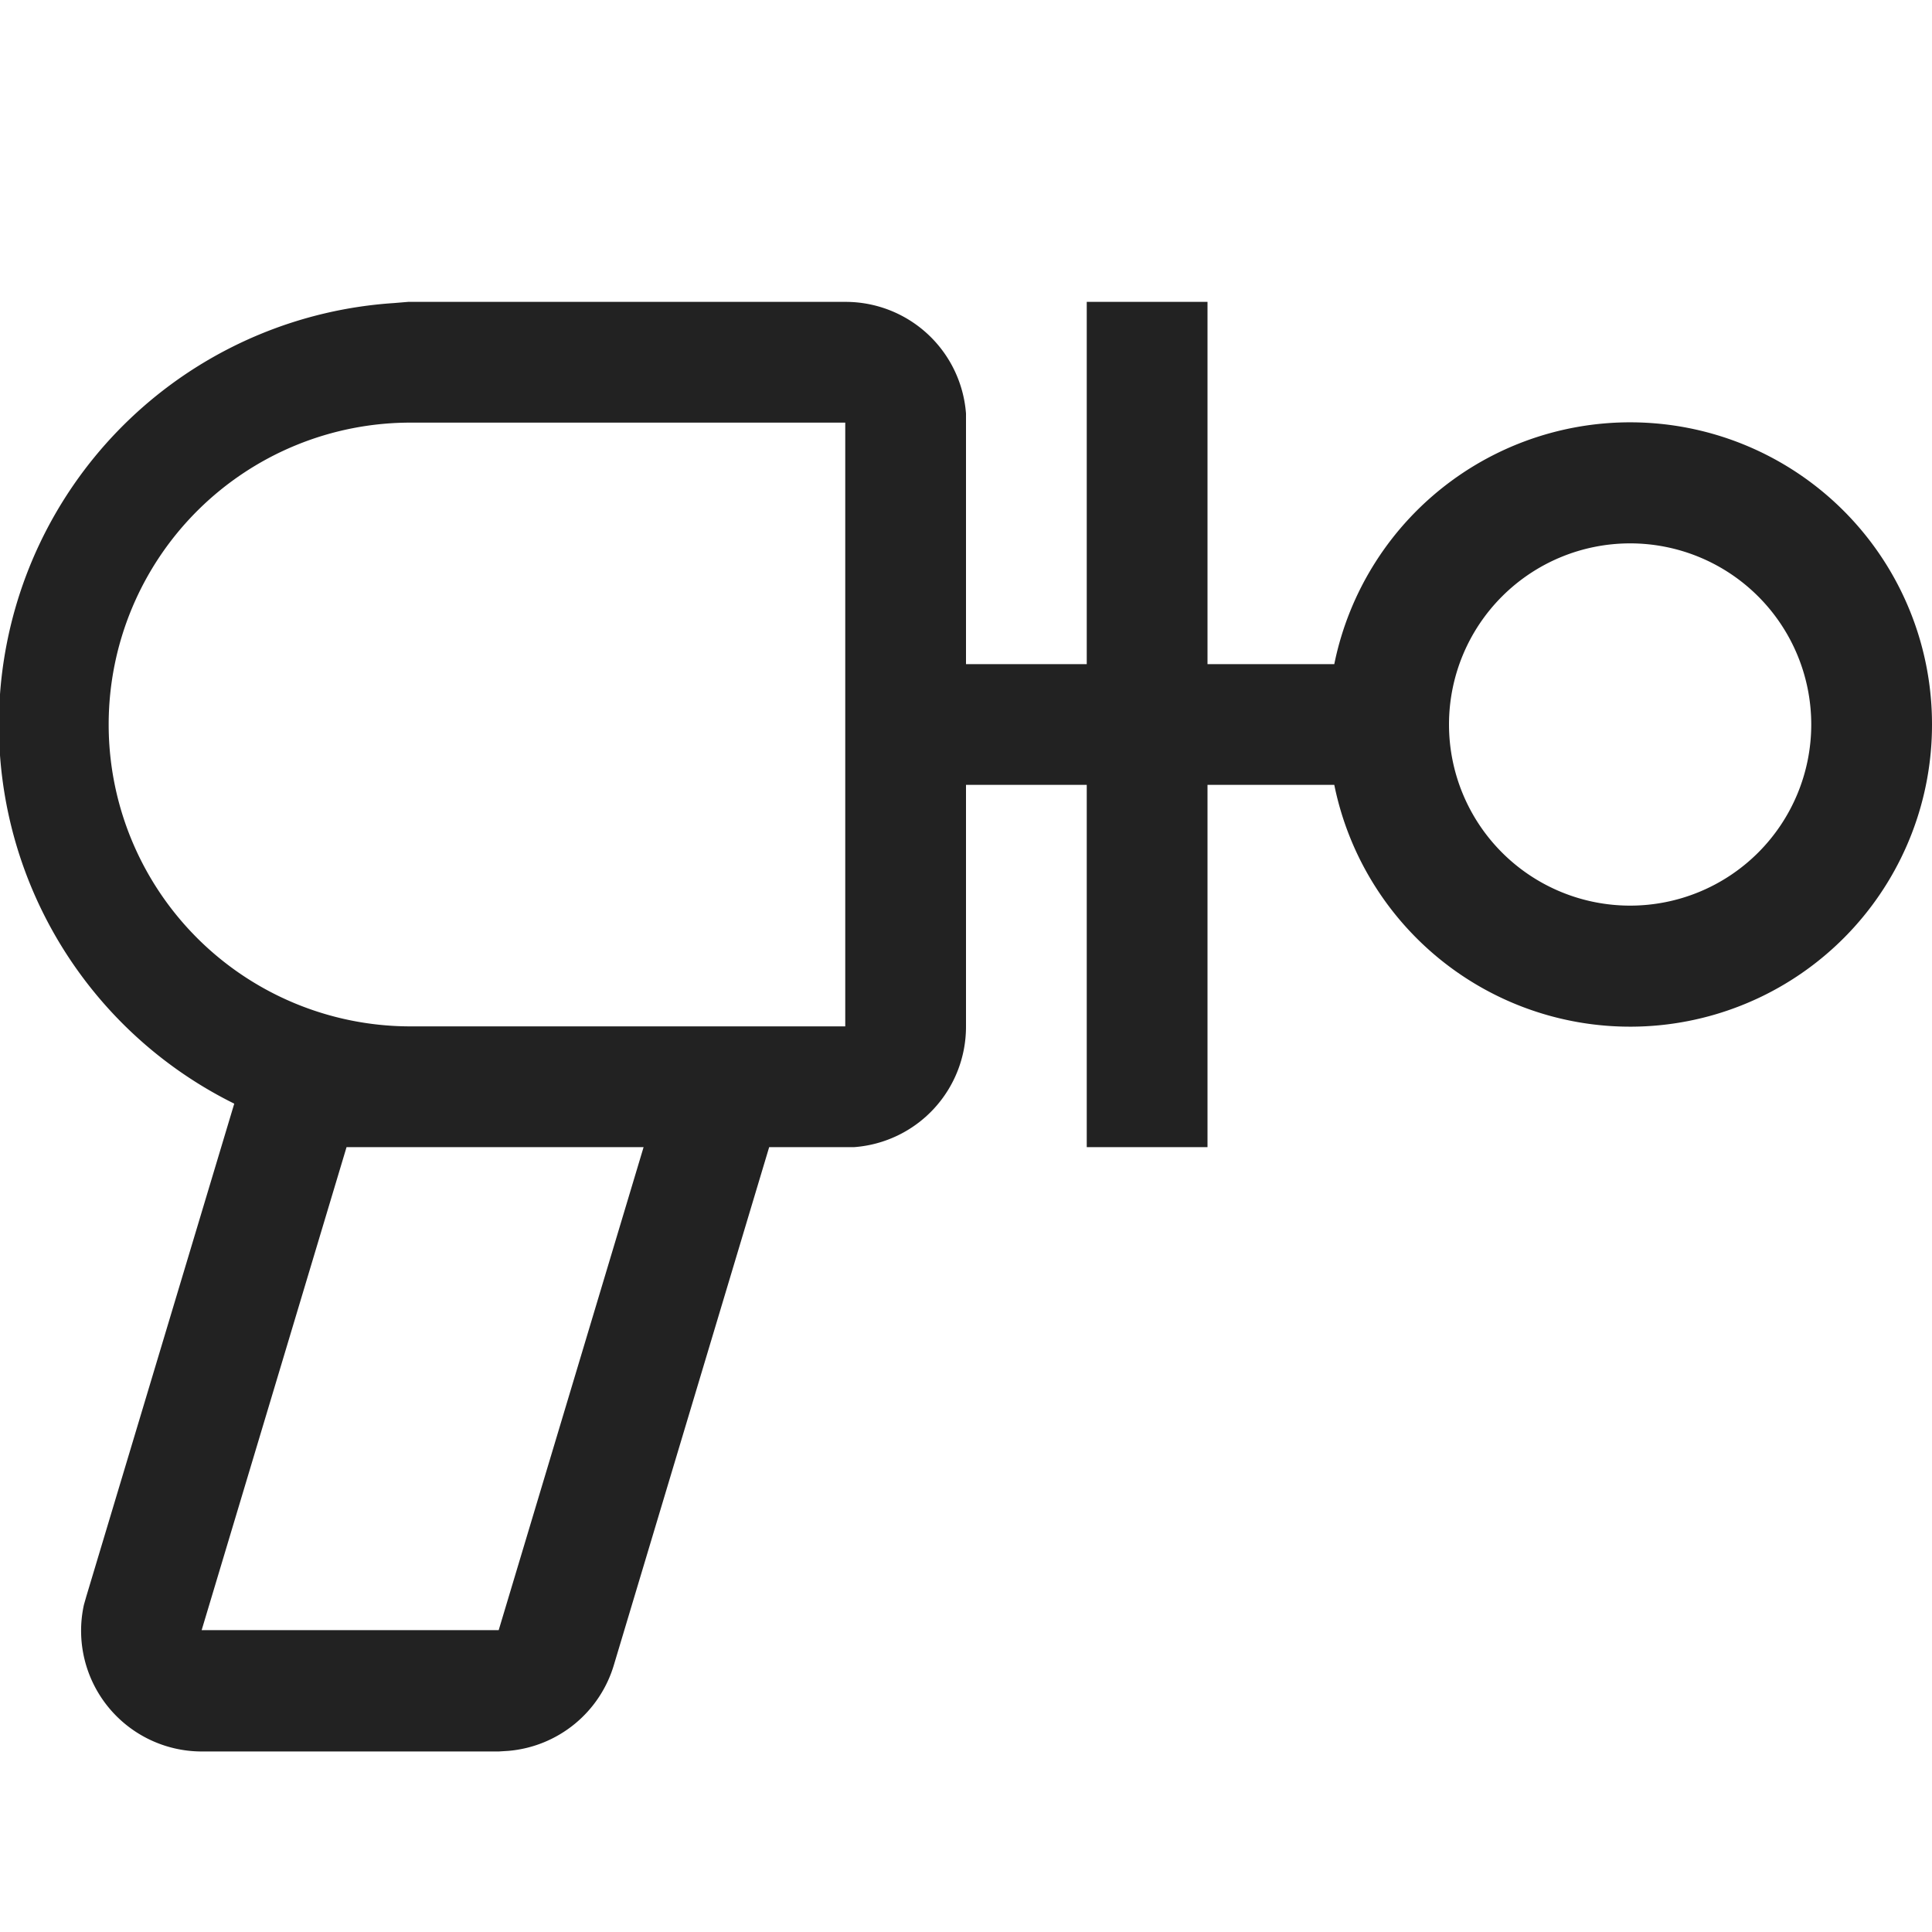
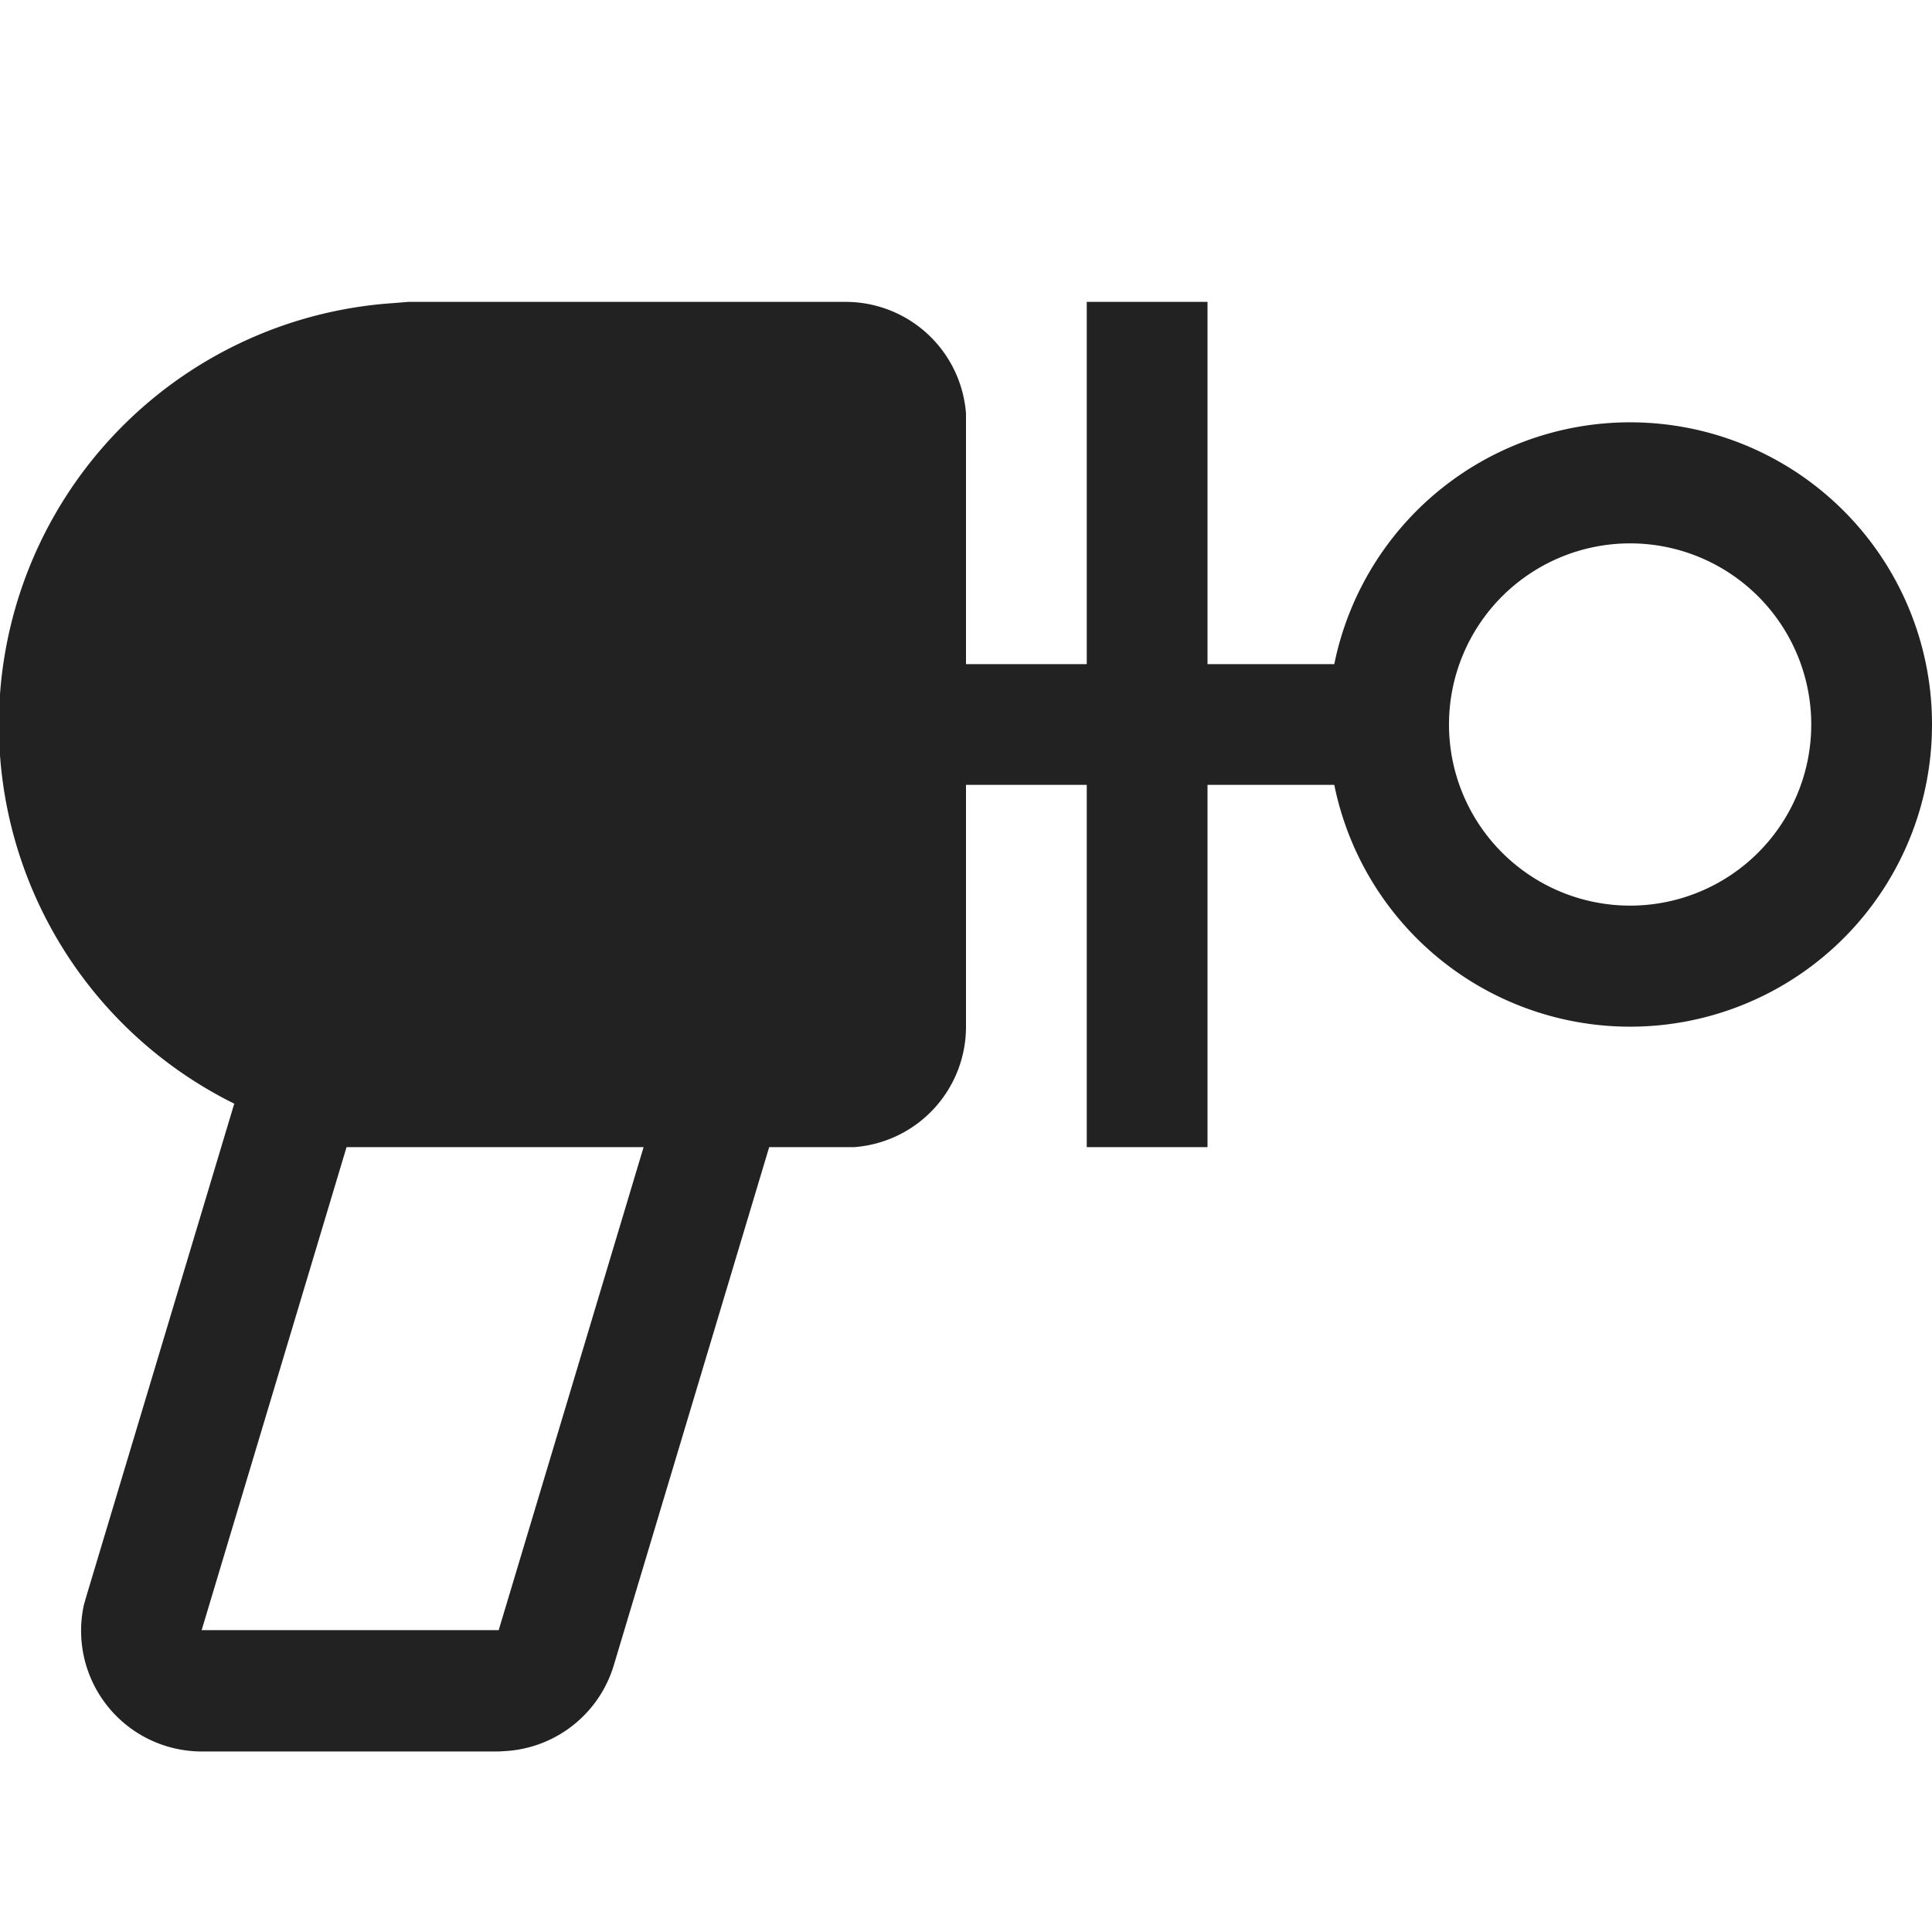
<svg xmlns="http://www.w3.org/2000/svg" viewBox="0 0 32 32" aria-hidden="true" role="presentation" focusable="false" style="display: block; height: 24px; width: 24px; fill: currentcolor;" width="32" height="32">
-   <path d="M16 17a2 2 0 0 1-1.85 2h-1.41l-2.57 8.57A2 2 0 0 1 8.42 29l-.16.01H3.34a2 2 0 0 1-1.95-2.43l.04-.14 2.45-8.16A7 7 0 0 1 6.52 5.02L6.76 5H14a2 2 0 0 1 2 1.85V11h2V5h2v6h2.1a5 5 0 0 1 9.9 1 5 5 0 0 1-9.9 1H20v6h-2v-6h-2zm-5.34 2H5.74l-2.4 8h4.92zM7.02 7h-.2a5 5 0 0 0-.04 10H14V7zM27 9a3 3 0 1 0 0 6 3 3 0 0 0 0-6z" fill="#222222" />
+   <path d="M16 17a2 2 0 0 1-1.85 2h-1.41l-2.57 8.57A2 2 0 0 1 8.42 29l-.16.01H3.34a2 2 0 0 1-1.95-2.43l.04-.14 2.45-8.16A7 7 0 0 1 6.52 5.02L6.76 5H14a2 2 0 0 1 2 1.85V11h2V5h2v6h2.1a5 5 0 0 1 9.9 1 5 5 0 0 1-9.9 1H20v6h-2v-6h-2zm-5.34 2H5.74l-2.4 8h4.92zM7.02 7h-.2H14V7zM27 9a3 3 0 1 0 0 6 3 3 0 0 0 0-6z" fill="#222222" />
</svg>